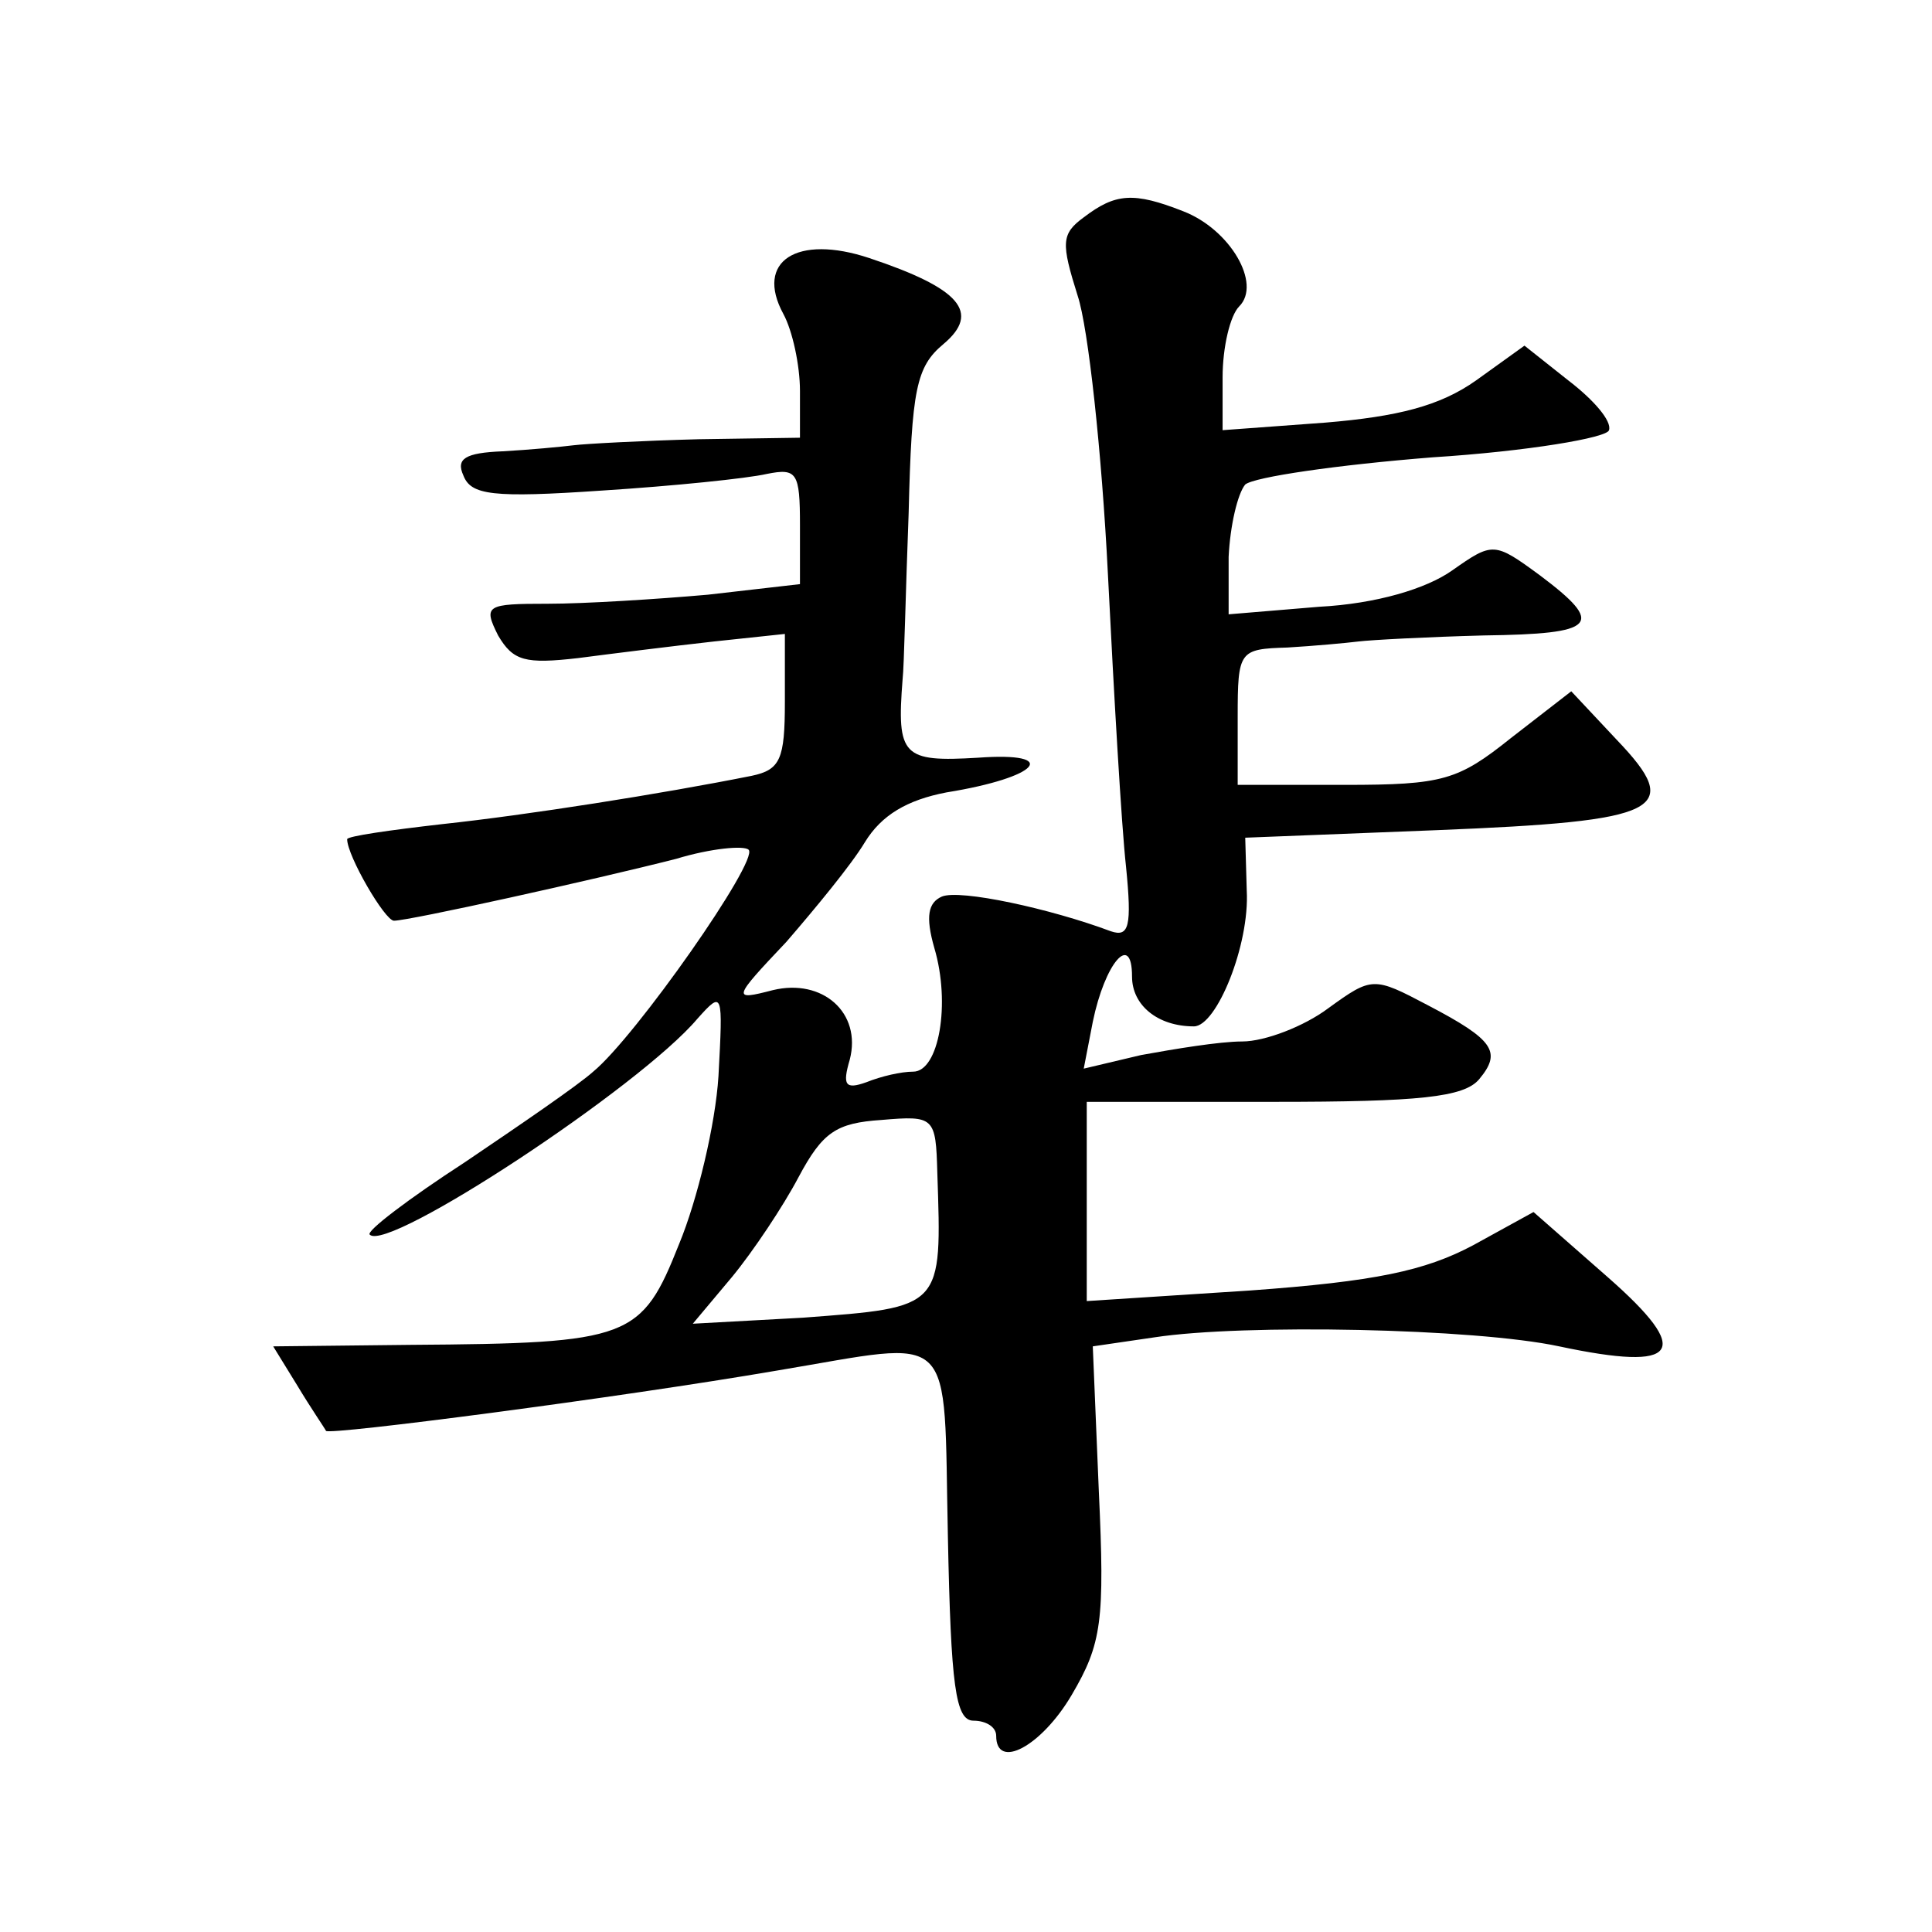
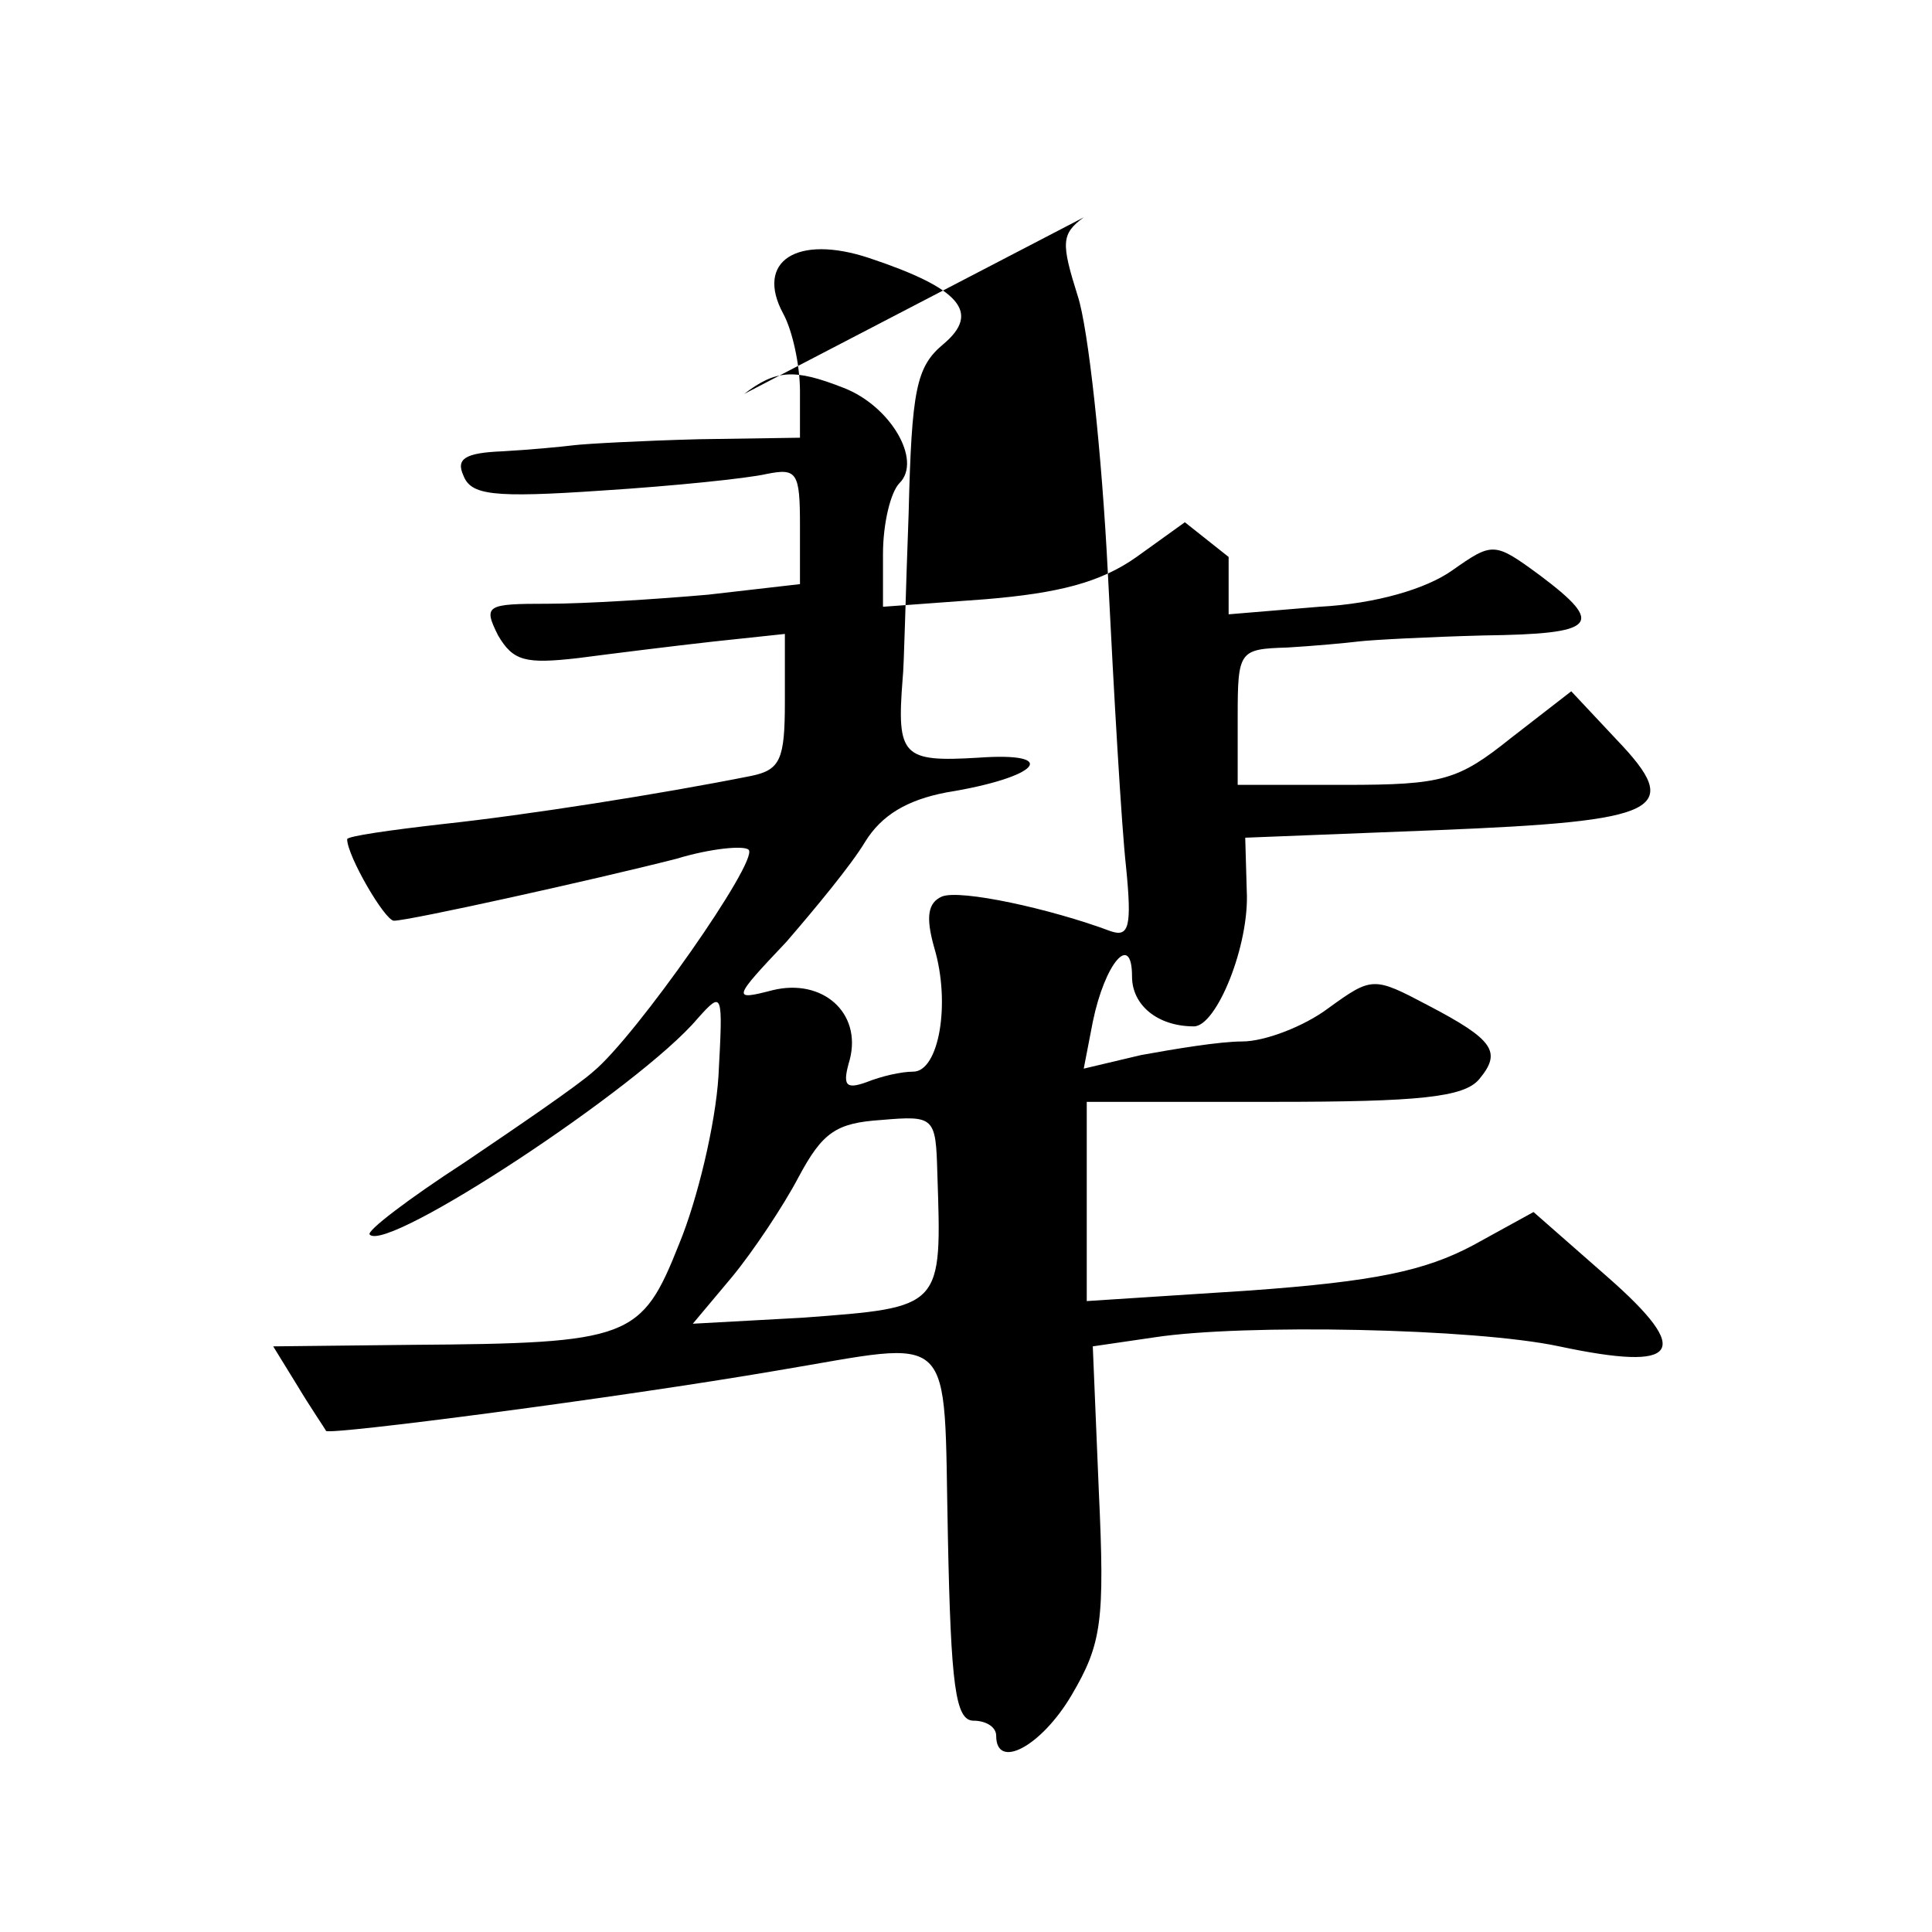
<svg xmlns="http://www.w3.org/2000/svg" version="1.0" width="128pt" height="128pt" viewBox="0 0 128 128" preserveAspectRatio="xMidYMid meet">
  <g transform="translate(0,128) scale(0.1,-0.1)" fill="#0" stroke="none">
-     <path d="M718 1136 c-15 -11 -15 -17 -4 -52 7 -21 16 -104 20 -184 4 -80 9 -167 12 -194 4 -40 2 -47 -10 -43 -40 15 -100 28 -112 23 -9 -4 -11 -13 -5 -34 11 -37 3 -82 -14 -82 -8 0 -21 -3 -31 -7 -14 -5 -16 -2 -11 15 8 31 -18 54 -51 46 -27 -7 -27 -6 9 32 19 22 43 51 52 66 11 18 28 28 54 33 62 10 76 27 21 23 -50 -3 -54 1 -50 52 1 8 2 58 4 110 2 82 5 97 23 112 25 21 11 37 -49 57 -48 16 -76 -2 -57 -37 6 -11 11 -34 11 -51 l0 -31 -67 -1 c-38 -1 -75 -3 -83 -4 -8 -1 -29 -3 -47 -4 -25 -1 -31 -5 -26 -16 5 -13 19 -15 92 -10 47 3 96 8 109 11 20 4 22 1 22 -34 l0 -39 -61 -7 c-34 -3 -82 -6 -106 -6 -41 0 -43 -1 -33 -21 10 -17 18 -19 53 -15 23 3 63 8 90 11 l47 5 0 -45 c0 -38 -3 -45 -22 -49 -60 -12 -149 -26 -205 -32 -35 -4 -63 -8 -63 -10 0 -11 25 -54 31 -54 10 0 132 27 187 41 23 7 45 9 48 6 7 -7 -75 -124 -103 -147 -10 -9 -48 -35 -85 -60 -37 -24 -66 -46 -63 -48 12 -12 179 98 217 143 17 19 17 18 14 -38 -2 -32 -14 -82 -26 -111 -25 -63 -32 -66 -178 -67 l-91 -1 16 -26 c9 -15 18 -28 19 -30 2 -3 194 22 299 40 120 20 110 30 113 -110 2 -99 5 -122 17 -122 8 0 15 -4 15 -10 0 -23 30 -7 50 27 20 34 22 49 18 135 l-4 96 41 6 c59 9 212 6 268 -6 80 -17 89 -4 32 46 l-49 43 -40 -22 c-32 -17 -65 -24 -148 -30 l-108 -7 0 66 0 66 124 0 c96 0 126 3 136 15 15 18 10 26 -34 49 -36 19 -37 19 -66 -2 -16 -12 -42 -22 -57 -22 -15 0 -45 -5 -67 -9 l-38 -9 6 31 c8 39 26 60 26 30 0 -19 17 -33 41 -33 15 0 37 54 35 90 l-1 35 127 5 c149 6 164 13 119 60 l-30 32 -40 -31 c-35 -28 -45 -31 -110 -31 l-71 0 0 45 c0 44 1 45 33 46 17 1 39 3 47 4 8 1 45 3 83 4 75 1 81 7 37 40 -30 22 -31 22 -58 3 -17 -12 -50 -22 -88 -24 l-60 -5 0 38 c1 21 6 42 11 48 6 5 61 13 124 18 63 4 116 13 117 18 2 6 -10 20 -27 33 l-29 23 -32 -23 c-24 -17 -52 -24 -100 -28 l-68 -5 0 35 c0 20 5 41 11 47 15 15 -6 51 -37 63 -33 13 -45 12 -66 -4z m-97 -633 c3 -90 4 -89 -89 -96 l-73 -4 26 31 c14 17 34 47 44 66 16 30 25 36 55 38 35 3 36 2 37 -35z" />
+     <path d="M718 1136 c-15 -11 -15 -17 -4 -52 7 -21 16 -104 20 -184 4 -80 9 -167 12 -194 4 -40 2 -47 -10 -43 -40 15 -100 28 -112 23 -9 -4 -11 -13 -5 -34 11 -37 3 -82 -14 -82 -8 0 -21 -3 -31 -7 -14 -5 -16 -2 -11 15 8 31 -18 54 -51 46 -27 -7 -27 -6 9 32 19 22 43 51 52 66 11 18 28 28 54 33 62 10 76 27 21 23 -50 -3 -54 1 -50 52 1 8 2 58 4 110 2 82 5 97 23 112 25 21 11 37 -49 57 -48 16 -76 -2 -57 -37 6 -11 11 -34 11 -51 l0 -31 -67 -1 c-38 -1 -75 -3 -83 -4 -8 -1 -29 -3 -47 -4 -25 -1 -31 -5 -26 -16 5 -13 19 -15 92 -10 47 3 96 8 109 11 20 4 22 1 22 -34 l0 -39 -61 -7 c-34 -3 -82 -6 -106 -6 -41 0 -43 -1 -33 -21 10 -17 18 -19 53 -15 23 3 63 8 90 11 l47 5 0 -45 c0 -38 -3 -45 -22 -49 -60 -12 -149 -26 -205 -32 -35 -4 -63 -8 -63 -10 0 -11 25 -54 31 -54 10 0 132 27 187 41 23 7 45 9 48 6 7 -7 -75 -124 -103 -147 -10 -9 -48 -35 -85 -60 -37 -24 -66 -46 -63 -48 12 -12 179 98 217 143 17 19 17 18 14 -38 -2 -32 -14 -82 -26 -111 -25 -63 -32 -66 -178 -67 l-91 -1 16 -26 c9 -15 18 -28 19 -30 2 -3 194 22 299 40 120 20 110 30 113 -110 2 -99 5 -122 17 -122 8 0 15 -4 15 -10 0 -23 30 -7 50 27 20 34 22 49 18 135 l-4 96 41 6 c59 9 212 6 268 -6 80 -17 89 -4 32 46 l-49 43 -40 -22 c-32 -17 -65 -24 -148 -30 l-108 -7 0 66 0 66 124 0 c96 0 126 3 136 15 15 18 10 26 -34 49 -36 19 -37 19 -66 -2 -16 -12 -42 -22 -57 -22 -15 0 -45 -5 -67 -9 l-38 -9 6 31 c8 39 26 60 26 30 0 -19 17 -33 41 -33 15 0 37 54 35 90 l-1 35 127 5 c149 6 164 13 119 60 l-30 32 -40 -31 c-35 -28 -45 -31 -110 -31 l-71 0 0 45 c0 44 1 45 33 46 17 1 39 3 47 4 8 1 45 3 83 4 75 1 81 7 37 40 -30 22 -31 22 -58 3 -17 -12 -50 -22 -88 -24 l-60 -5 0 38 l-29 23 -32 -23 c-24 -17 -52 -24 -100 -28 l-68 -5 0 35 c0 20 5 41 11 47 15 15 -6 51 -37 63 -33 13 -45 12 -66 -4z m-97 -633 c3 -90 4 -89 -89 -96 l-73 -4 26 31 c14 17 34 47 44 66 16 30 25 36 55 38 35 3 36 2 37 -35z" />
  </g>
</svg>